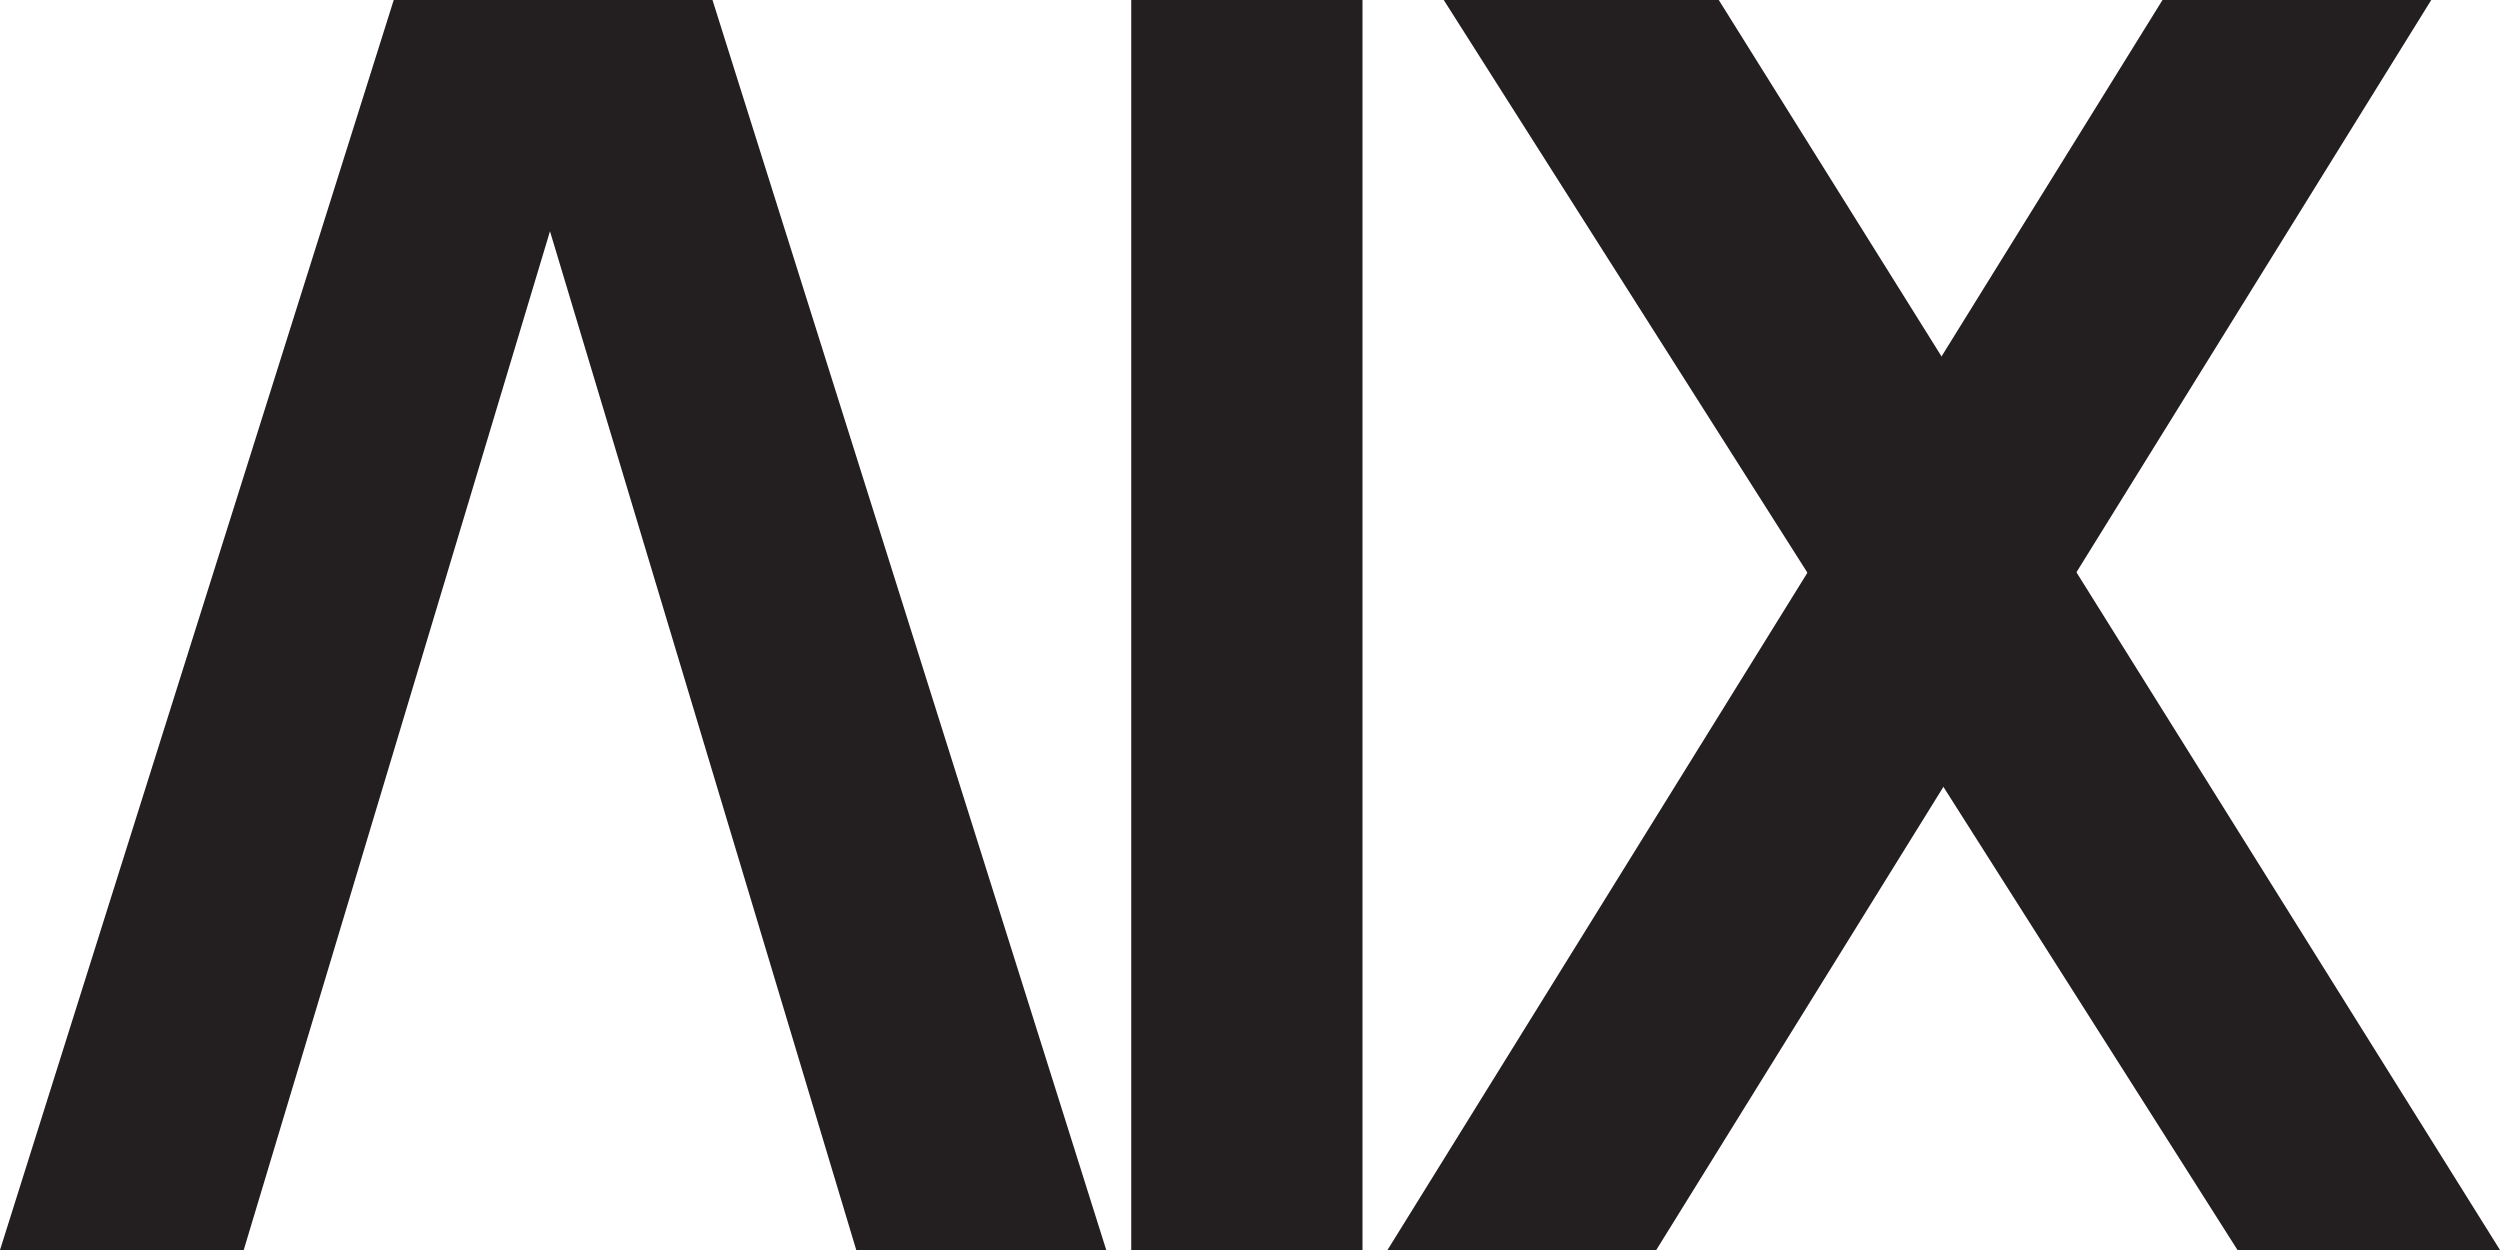
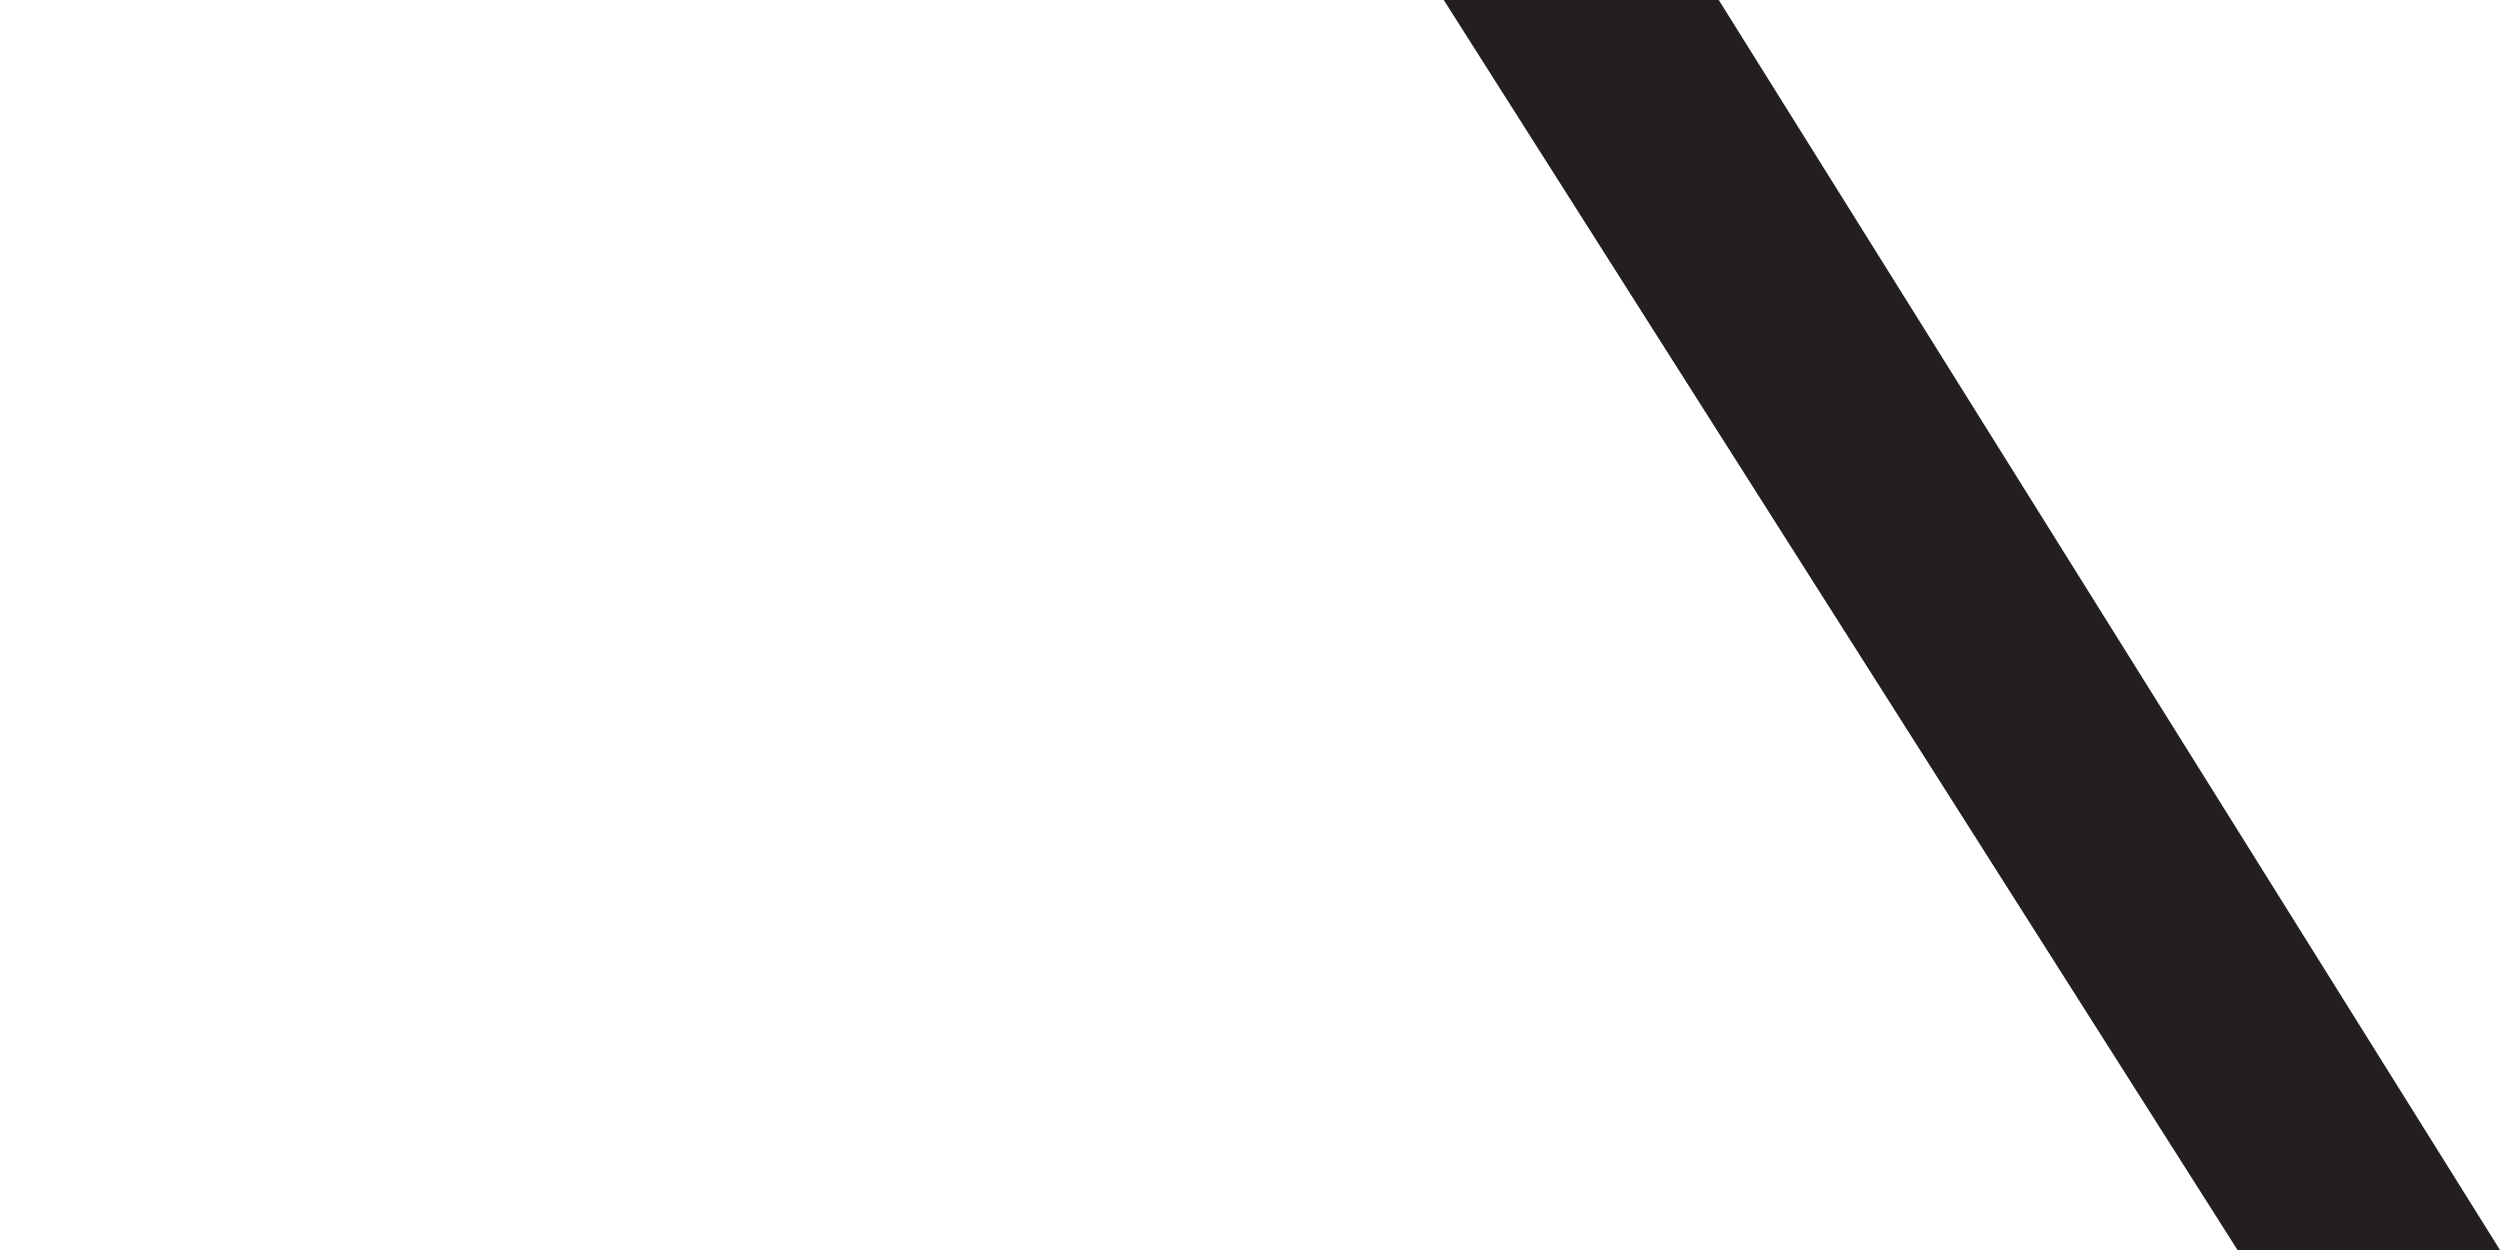
<svg xmlns="http://www.w3.org/2000/svg" width="400" height="200">
  <g fill="#231F20">
-     <path d="M62.997 0 0 200h38.997L99.12 0H62.997" />
-     <path d="m176.999 200-63-200H76.873L137 200h40zm4 0V0h37v200h-37zm41 0L346.001 0H389L265 200h-43.002" />
    <path d="M230.999 0h44.003l125 200h-42L230.999 0" />
  </g>
</svg>